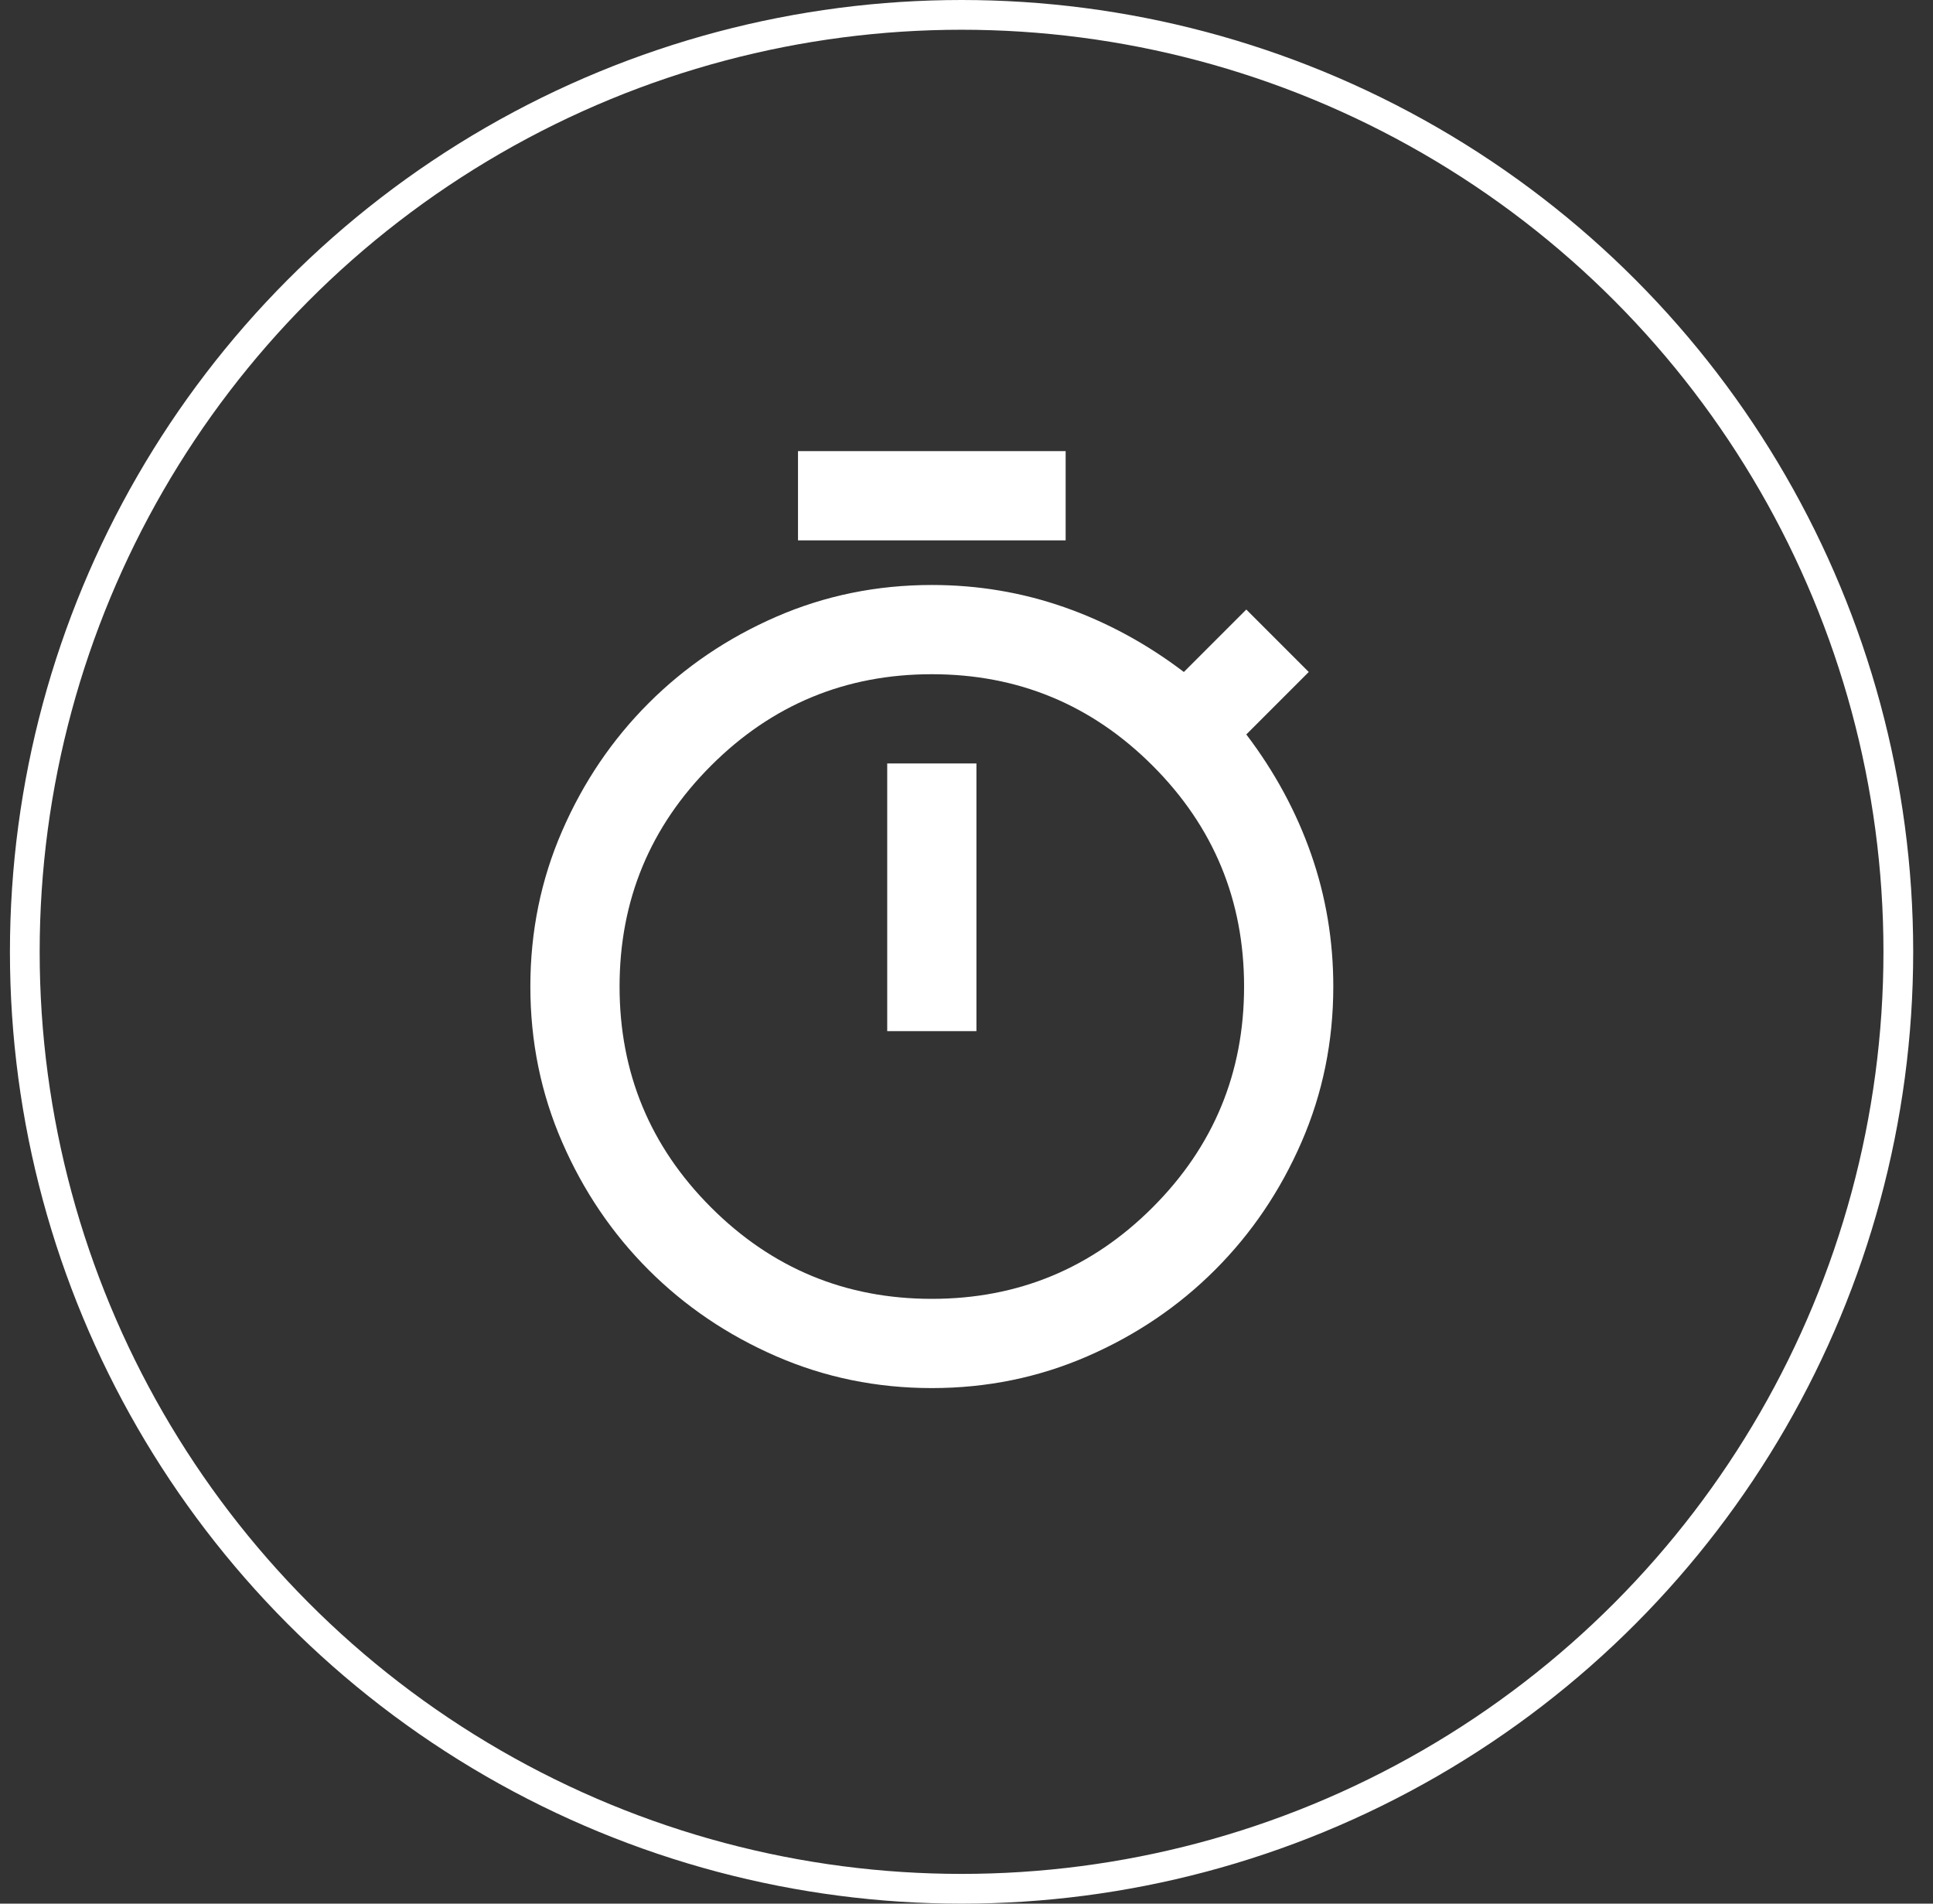
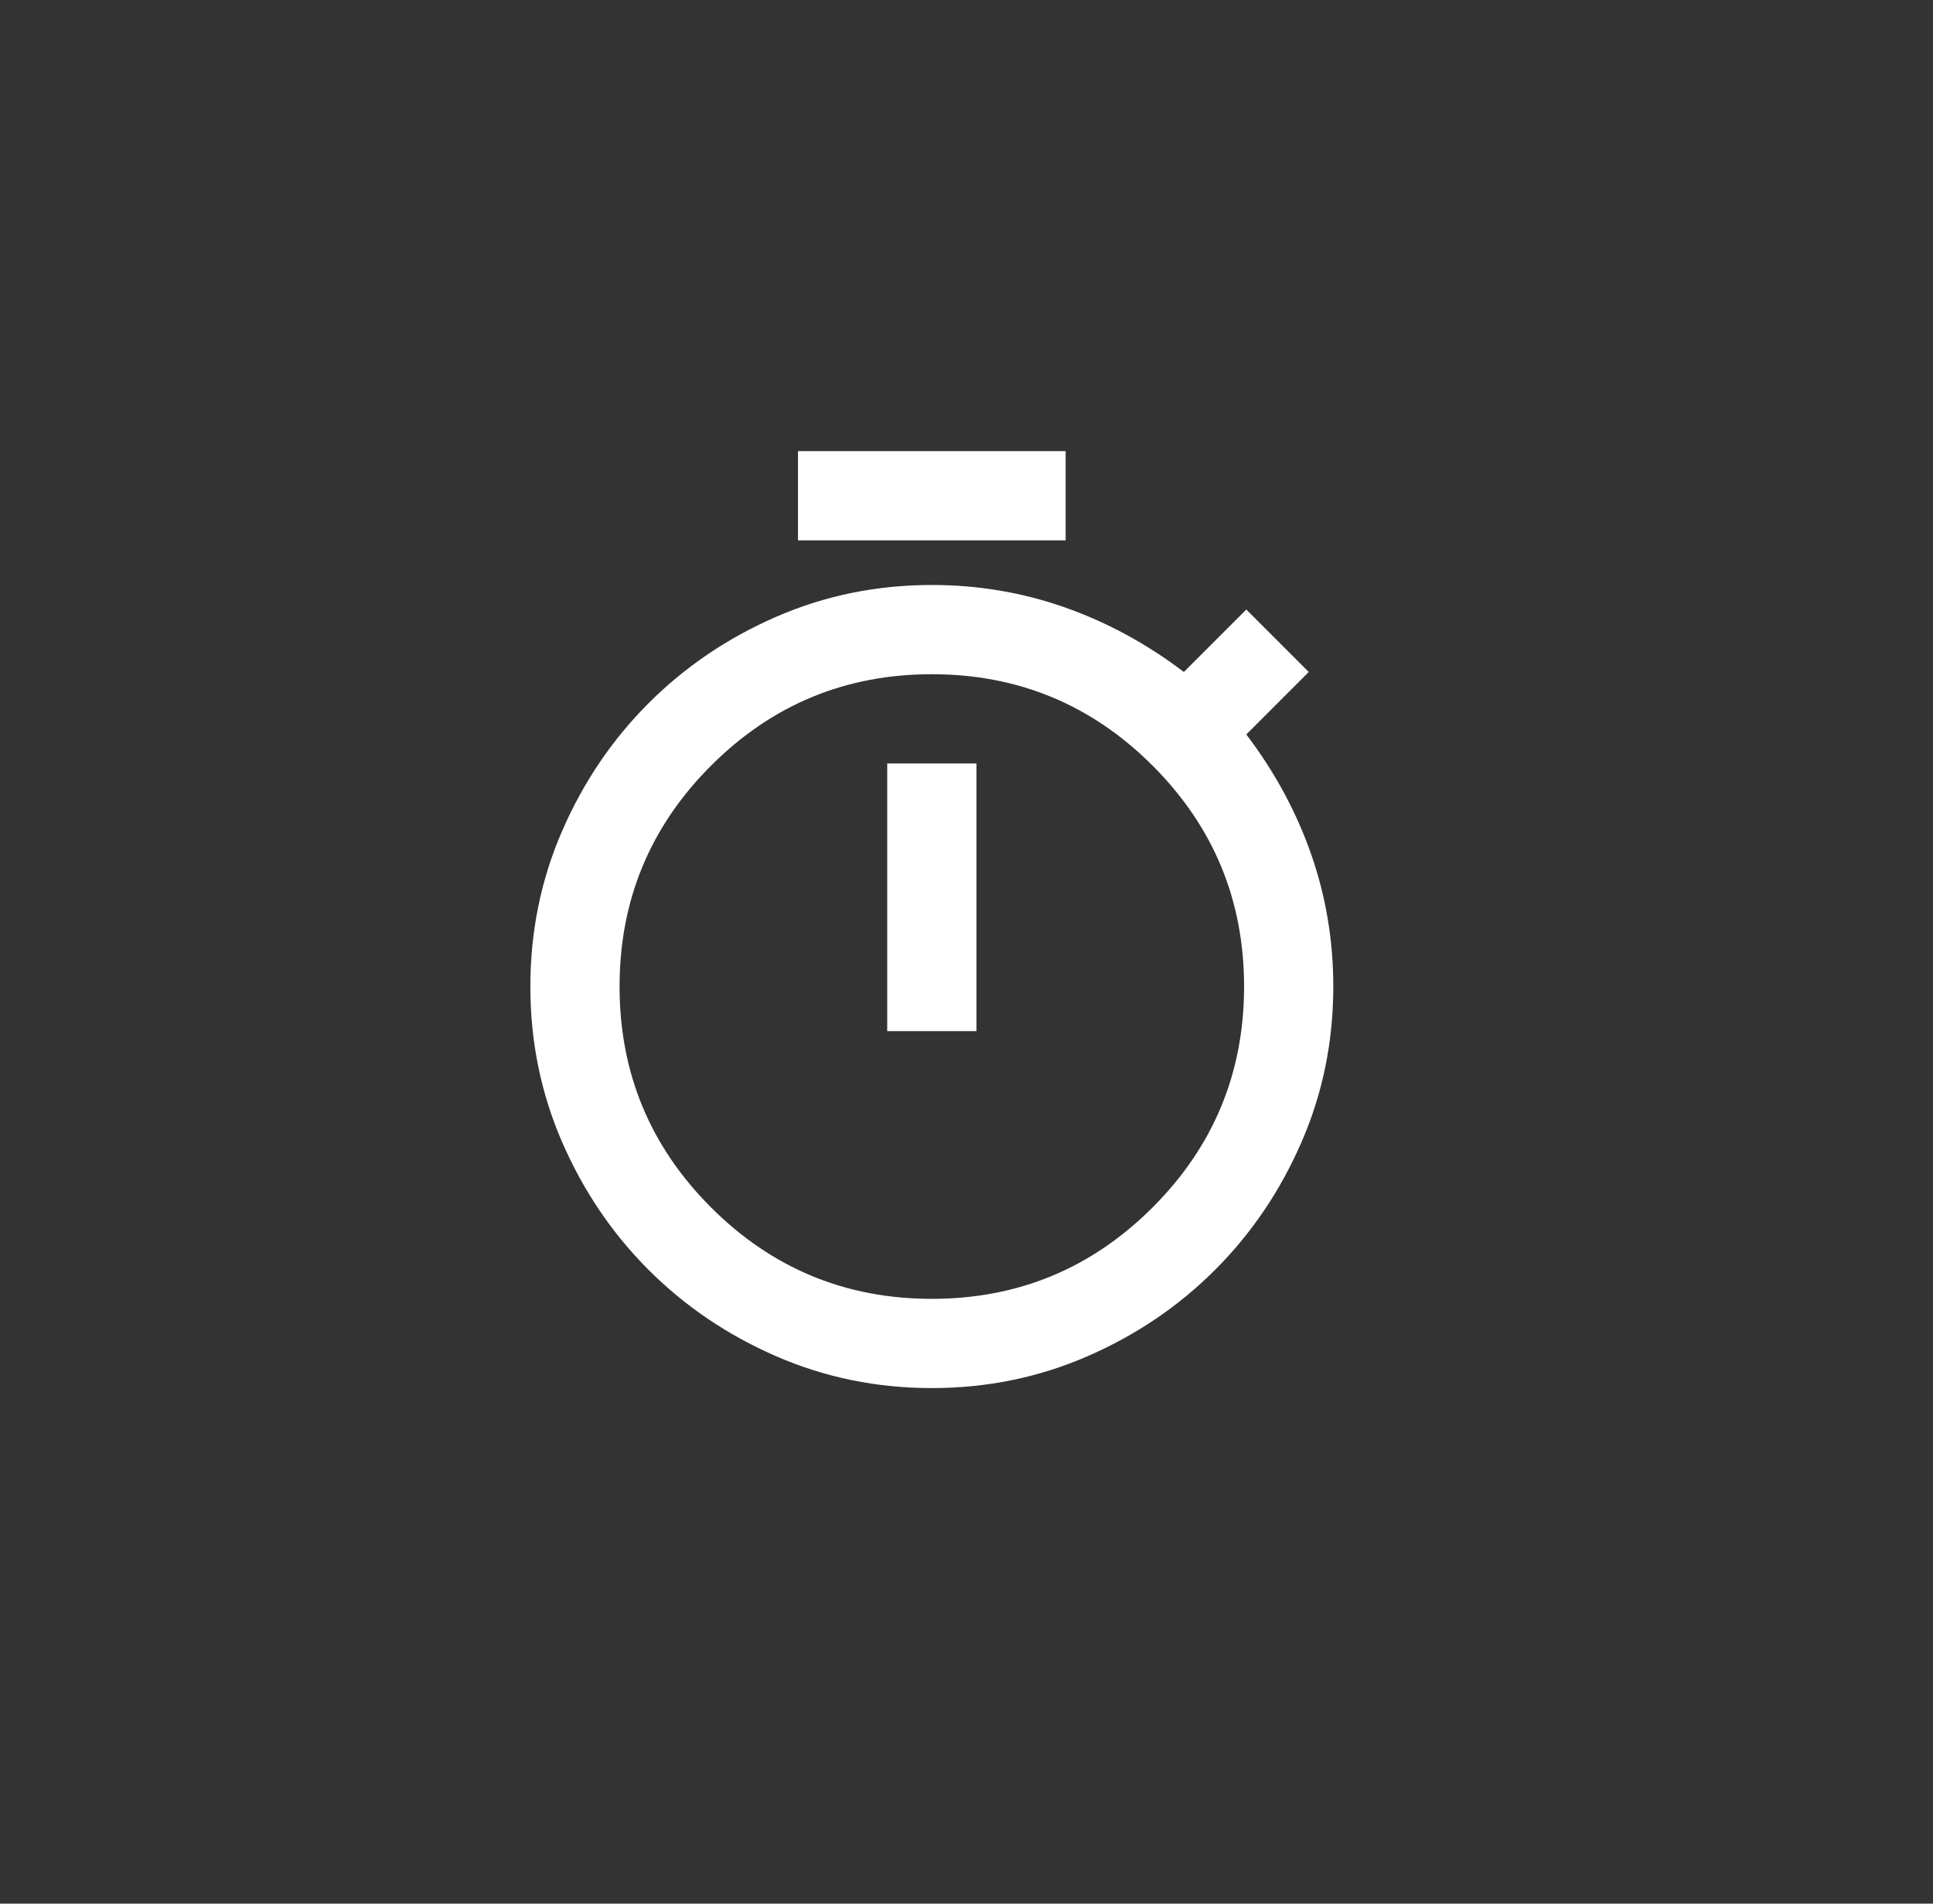
<svg xmlns="http://www.w3.org/2000/svg" width="65" height="64" viewBox="0 0 65 64" fill="none">
  <rect x="0" y="0" width="65" height="64" fill="#333333" stroke="none" />
-   <circle cx="32.334" cy="32" r="31.5" stroke="white" />
  <mask id="mask0_579_448" style="mask-type:alpha" maskUnits="userSpaceOnUse" x="13" y="13" width="37" height="37">
    <rect x="13.334" y="13.667" width="36" height="36" fill="#D9D9D9" />
  </mask>
  <g mask="url(#mask0_579_448)">
    <path d="M26.834 18.167V15.167H35.834V18.167H26.834ZM29.834 34.667H32.834V25.667H29.834V34.667ZM31.334 46.667C29.484 46.667 27.74 46.31 26.103 45.598C24.465 44.886 23.034 43.917 21.809 42.692C20.584 41.467 19.615 40.035 18.903 38.398C18.19 36.761 17.834 35.017 17.834 33.167C17.834 31.317 18.19 29.573 18.903 27.936C19.615 26.298 20.584 24.867 21.809 23.642C23.034 22.417 24.465 21.448 26.103 20.735C27.74 20.023 29.484 19.667 31.334 19.667C32.884 19.667 34.371 19.917 35.797 20.417C37.221 20.917 38.559 21.642 39.809 22.592L41.909 20.492L44.009 22.592L41.909 24.692C42.859 25.942 43.584 27.279 44.084 28.704C44.584 30.129 44.834 31.617 44.834 33.167C44.834 35.017 44.478 36.761 43.765 38.398C43.053 40.035 42.084 41.467 40.859 42.692C39.634 43.917 38.203 44.886 36.565 45.598C34.928 46.31 33.184 46.667 31.334 46.667ZM31.334 43.667C34.234 43.667 36.709 42.642 38.759 40.592C40.809 38.542 41.834 36.067 41.834 33.167C41.834 30.267 40.809 27.792 38.759 25.742C36.709 23.692 34.234 22.667 31.334 22.667C28.434 22.667 25.959 23.692 23.909 25.742C21.859 27.792 20.834 30.267 20.834 33.167C20.834 36.067 21.859 38.542 23.909 40.592C25.959 42.642 28.434 43.667 31.334 43.667Z" fill="white" />
  </g>
</svg>